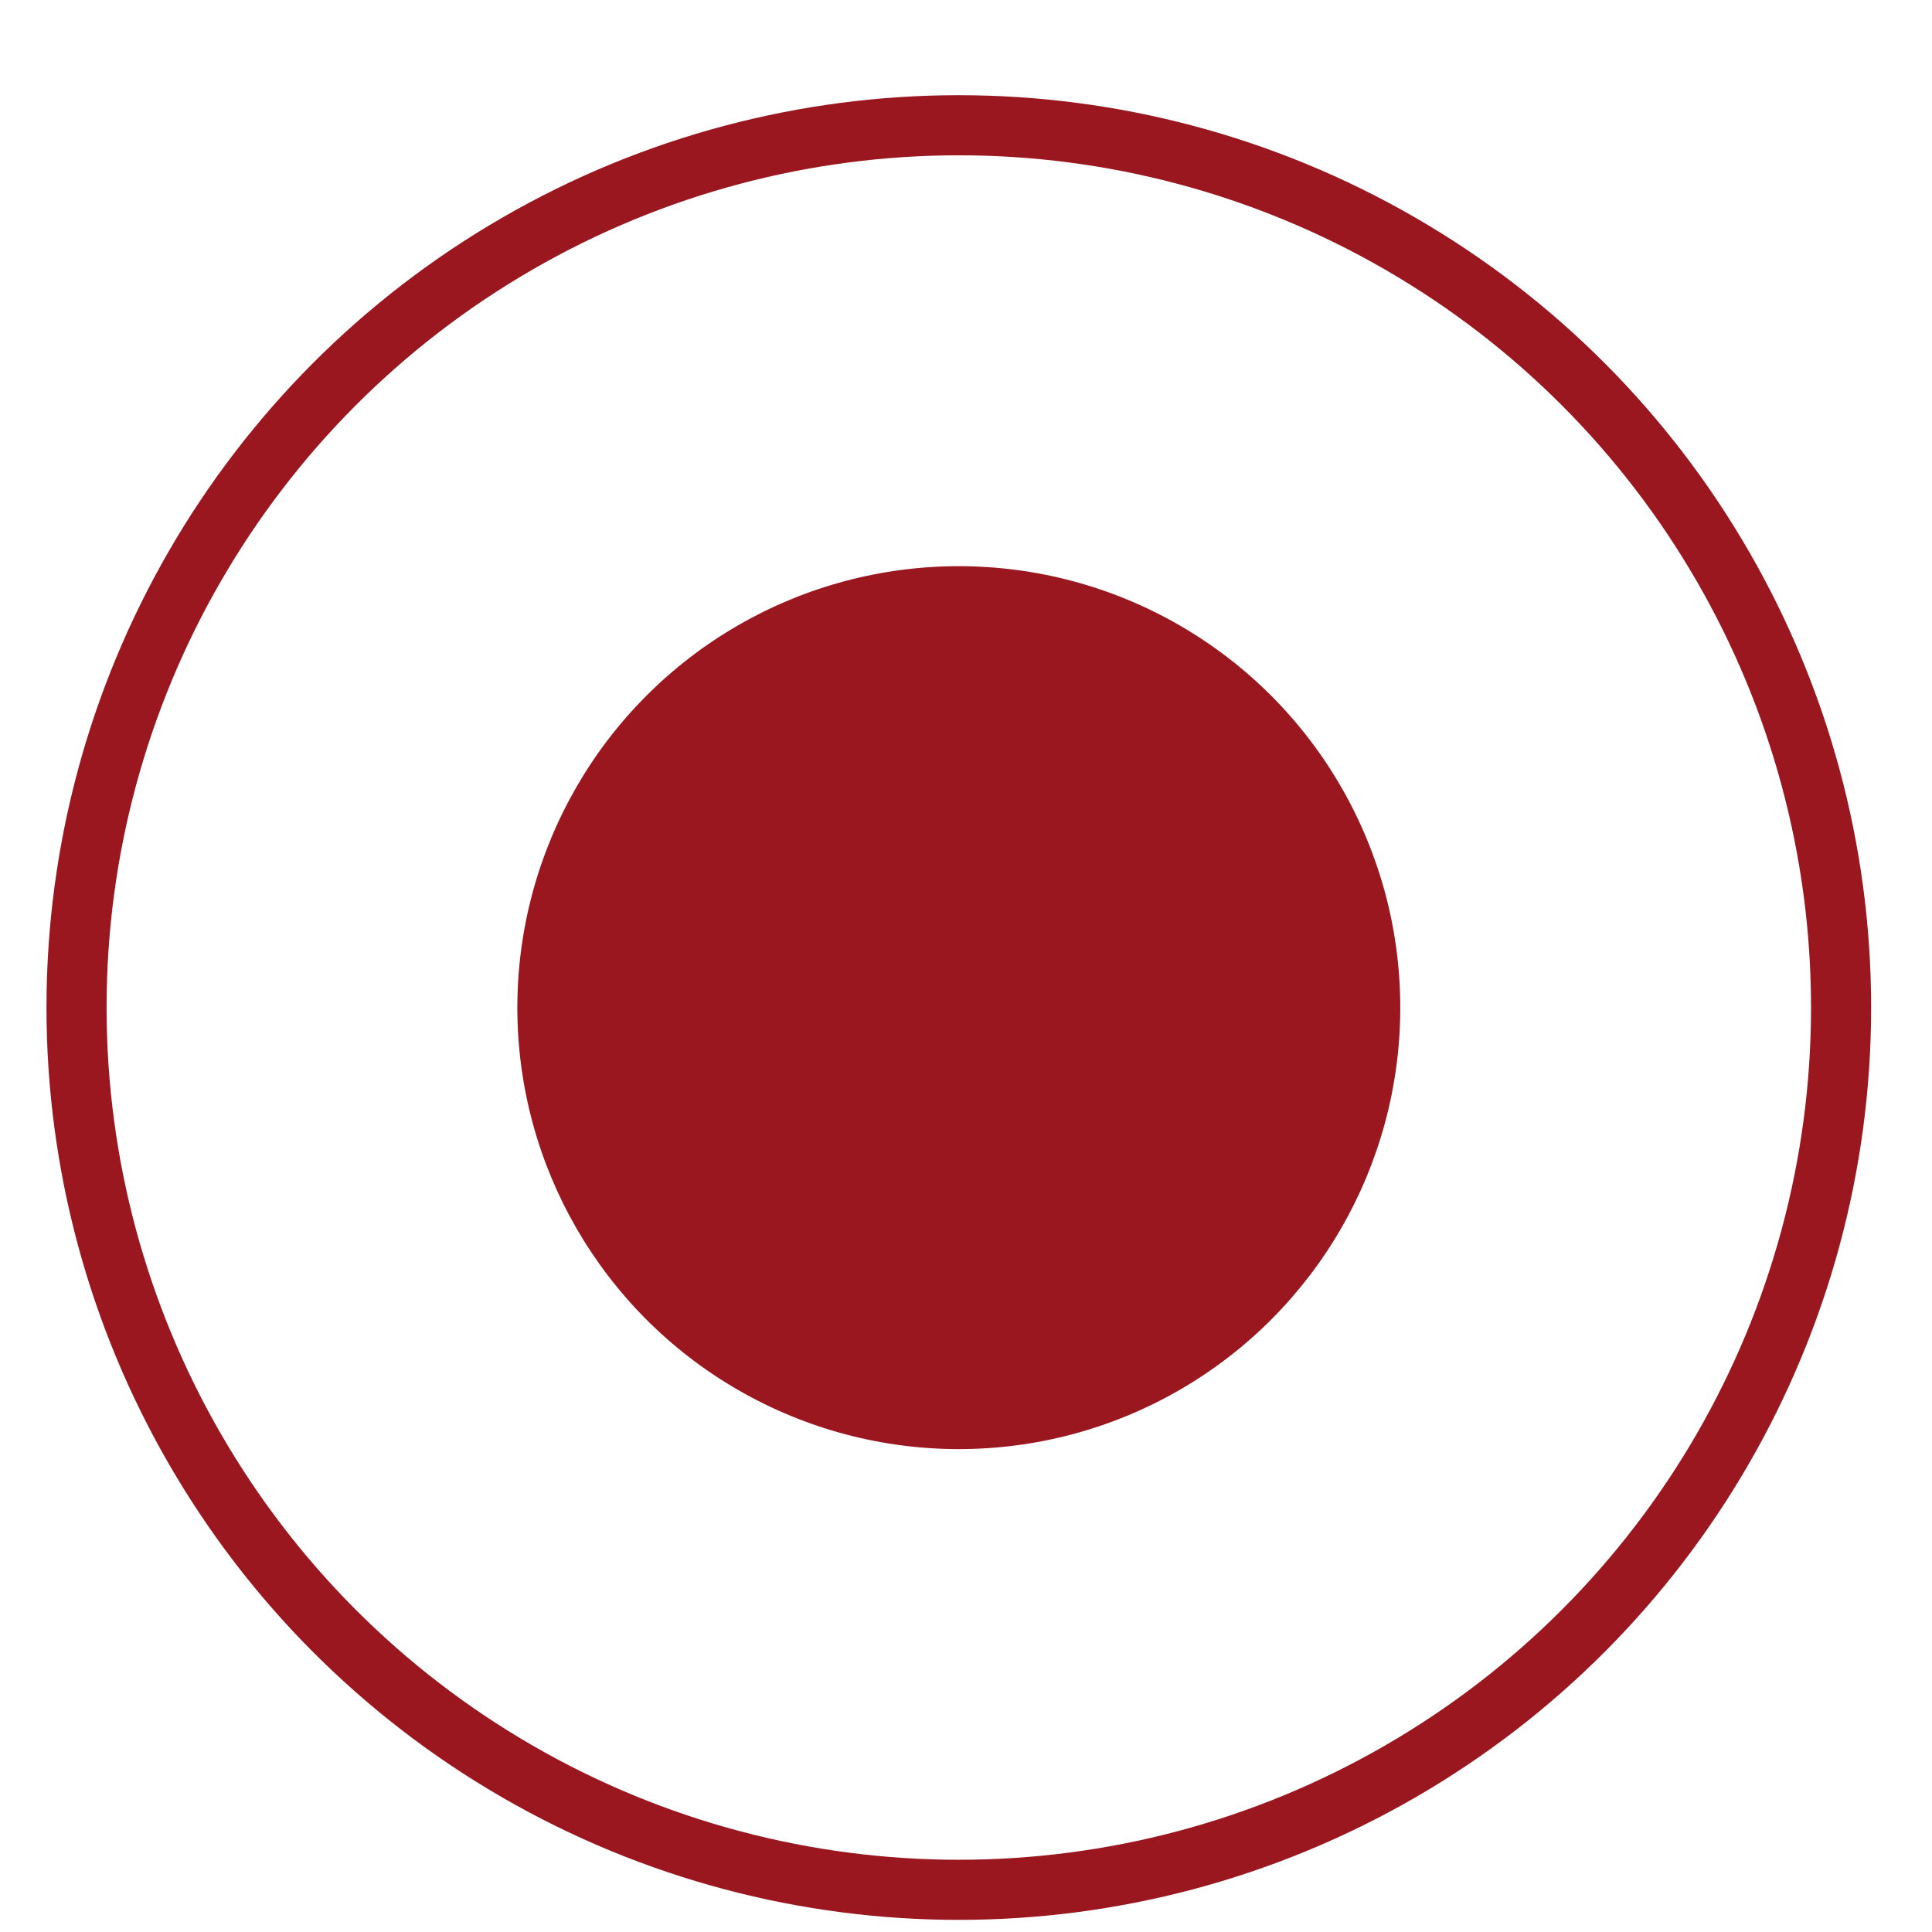
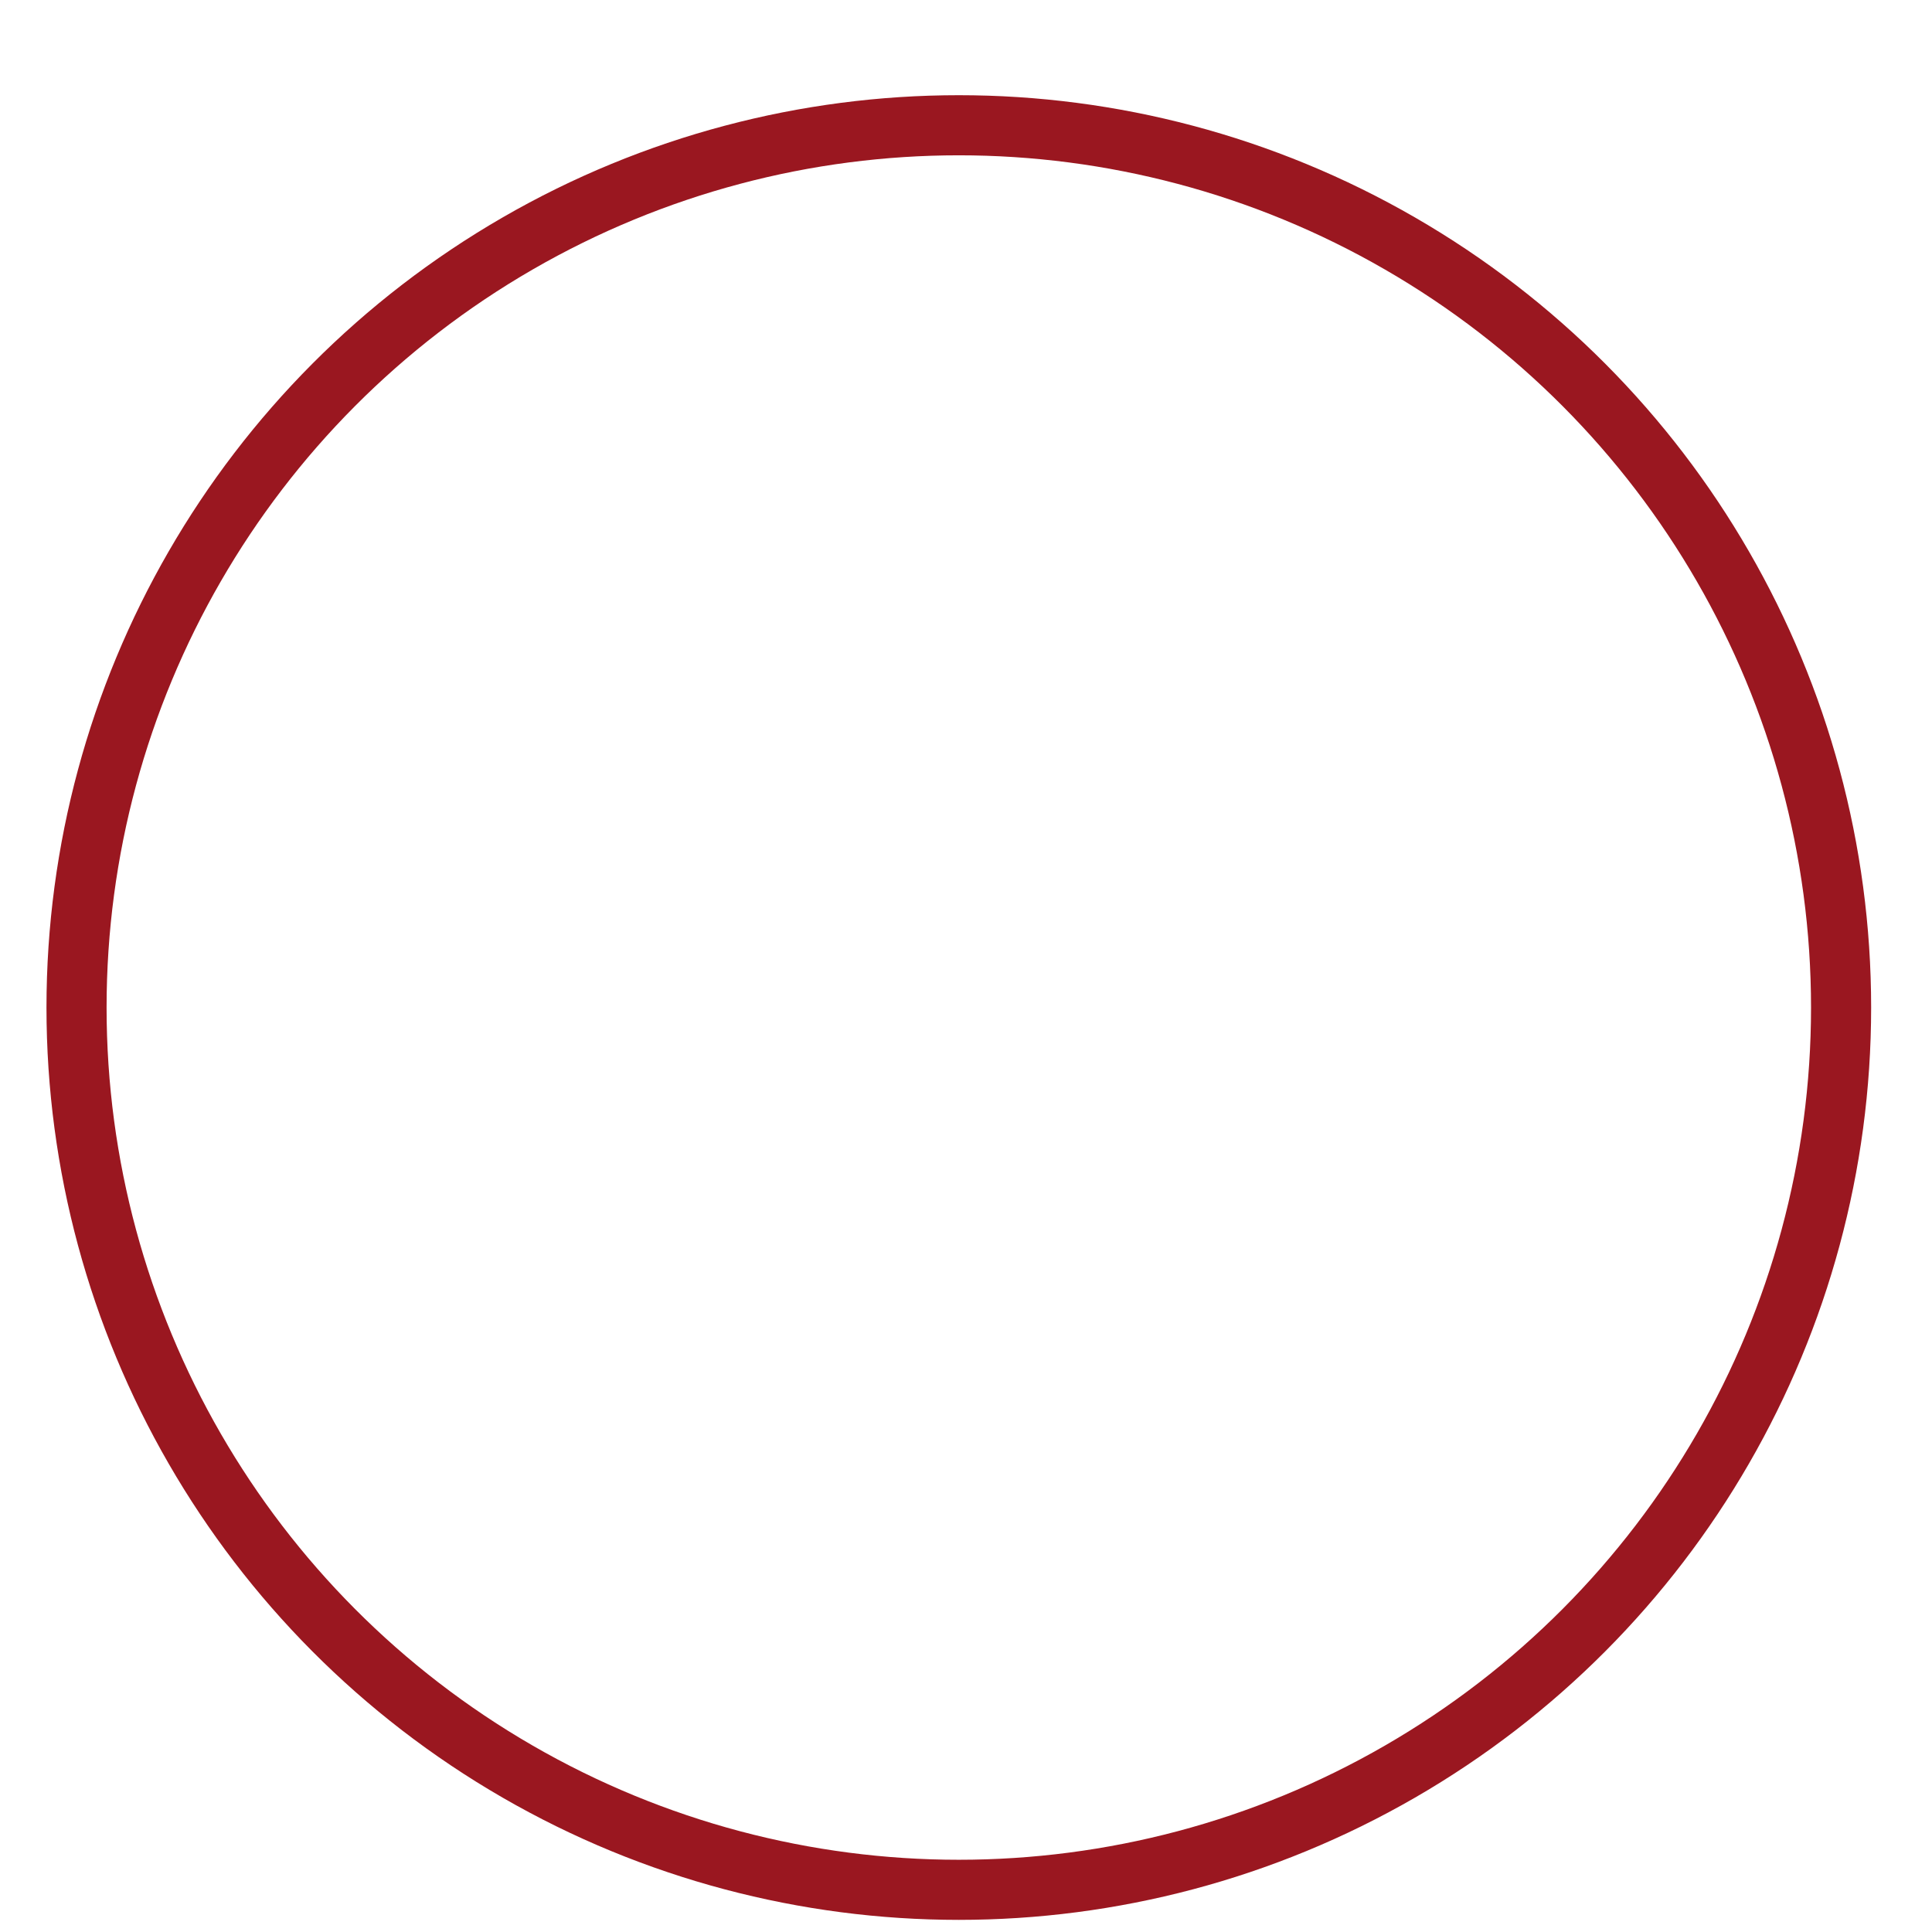
<svg xmlns="http://www.w3.org/2000/svg" width="18" height="18" viewBox="0 0 18 18" fill="none">
  <circle cx="8.933" cy="9.387" r="8.22" stroke="#9A1720" stroke-width="0.56" />
-   <circle cx="8.933" cy="9.388" r="4.113" fill="#9A1720" />
</svg>